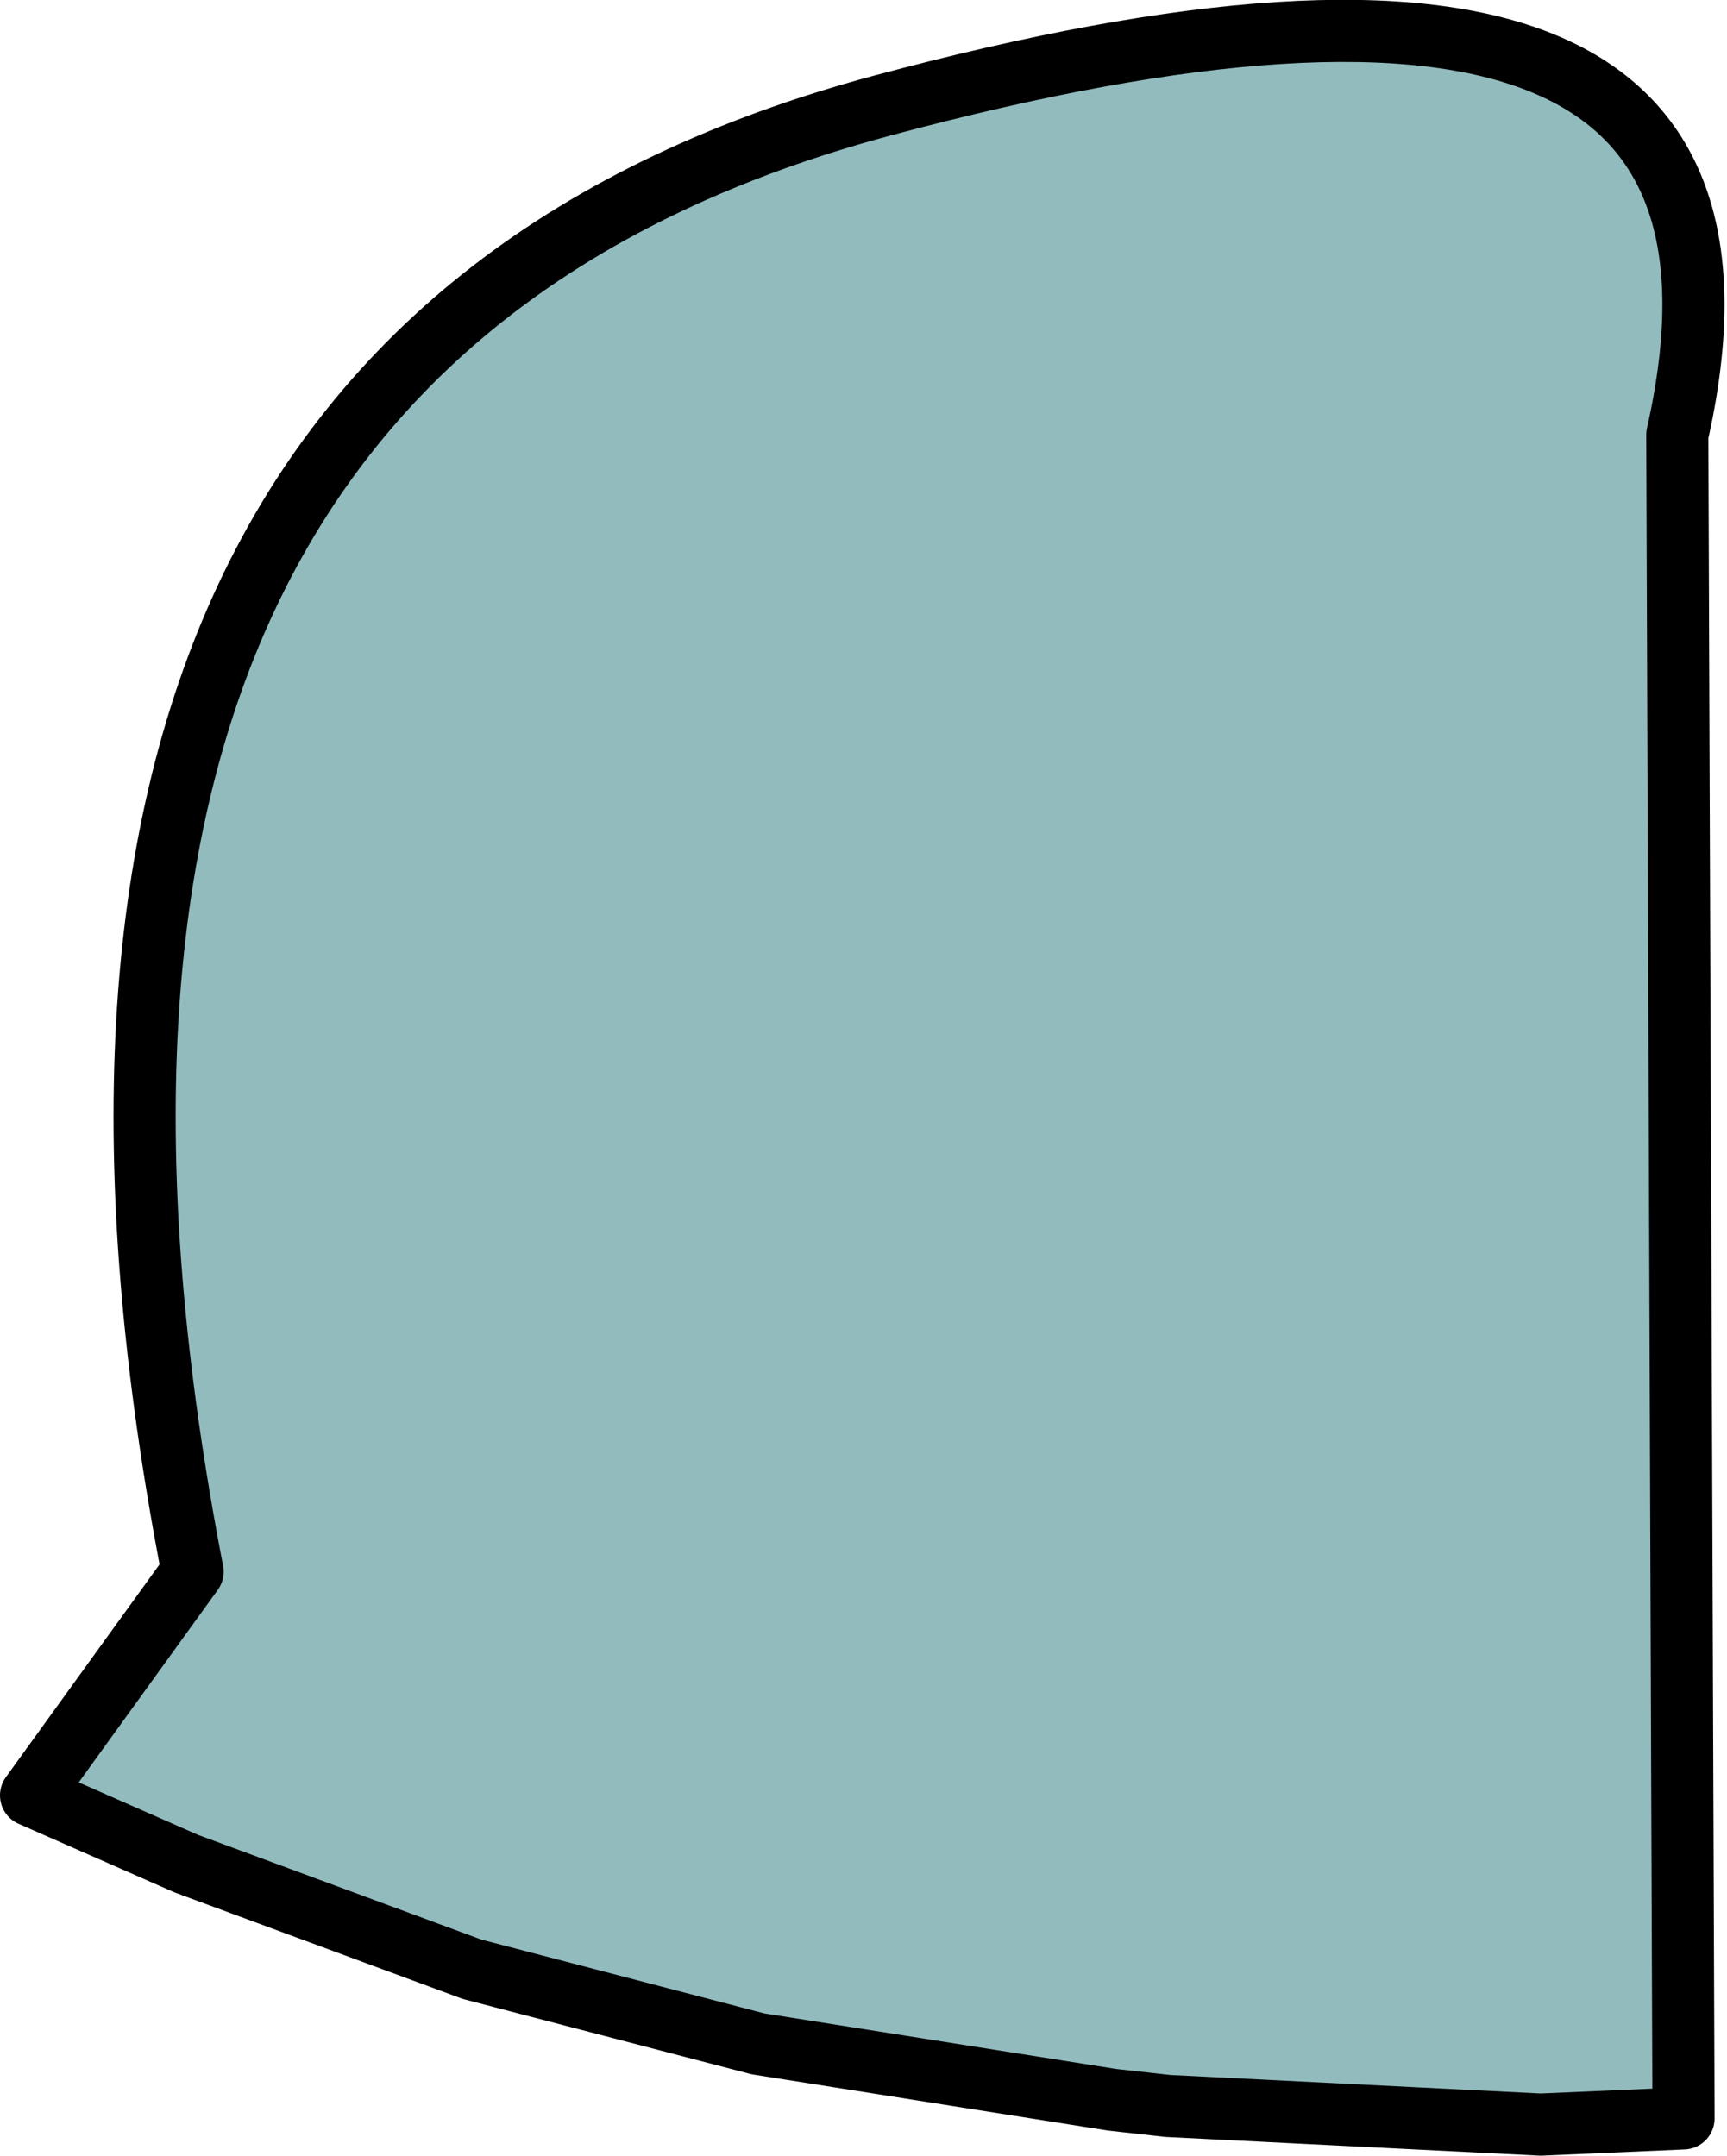
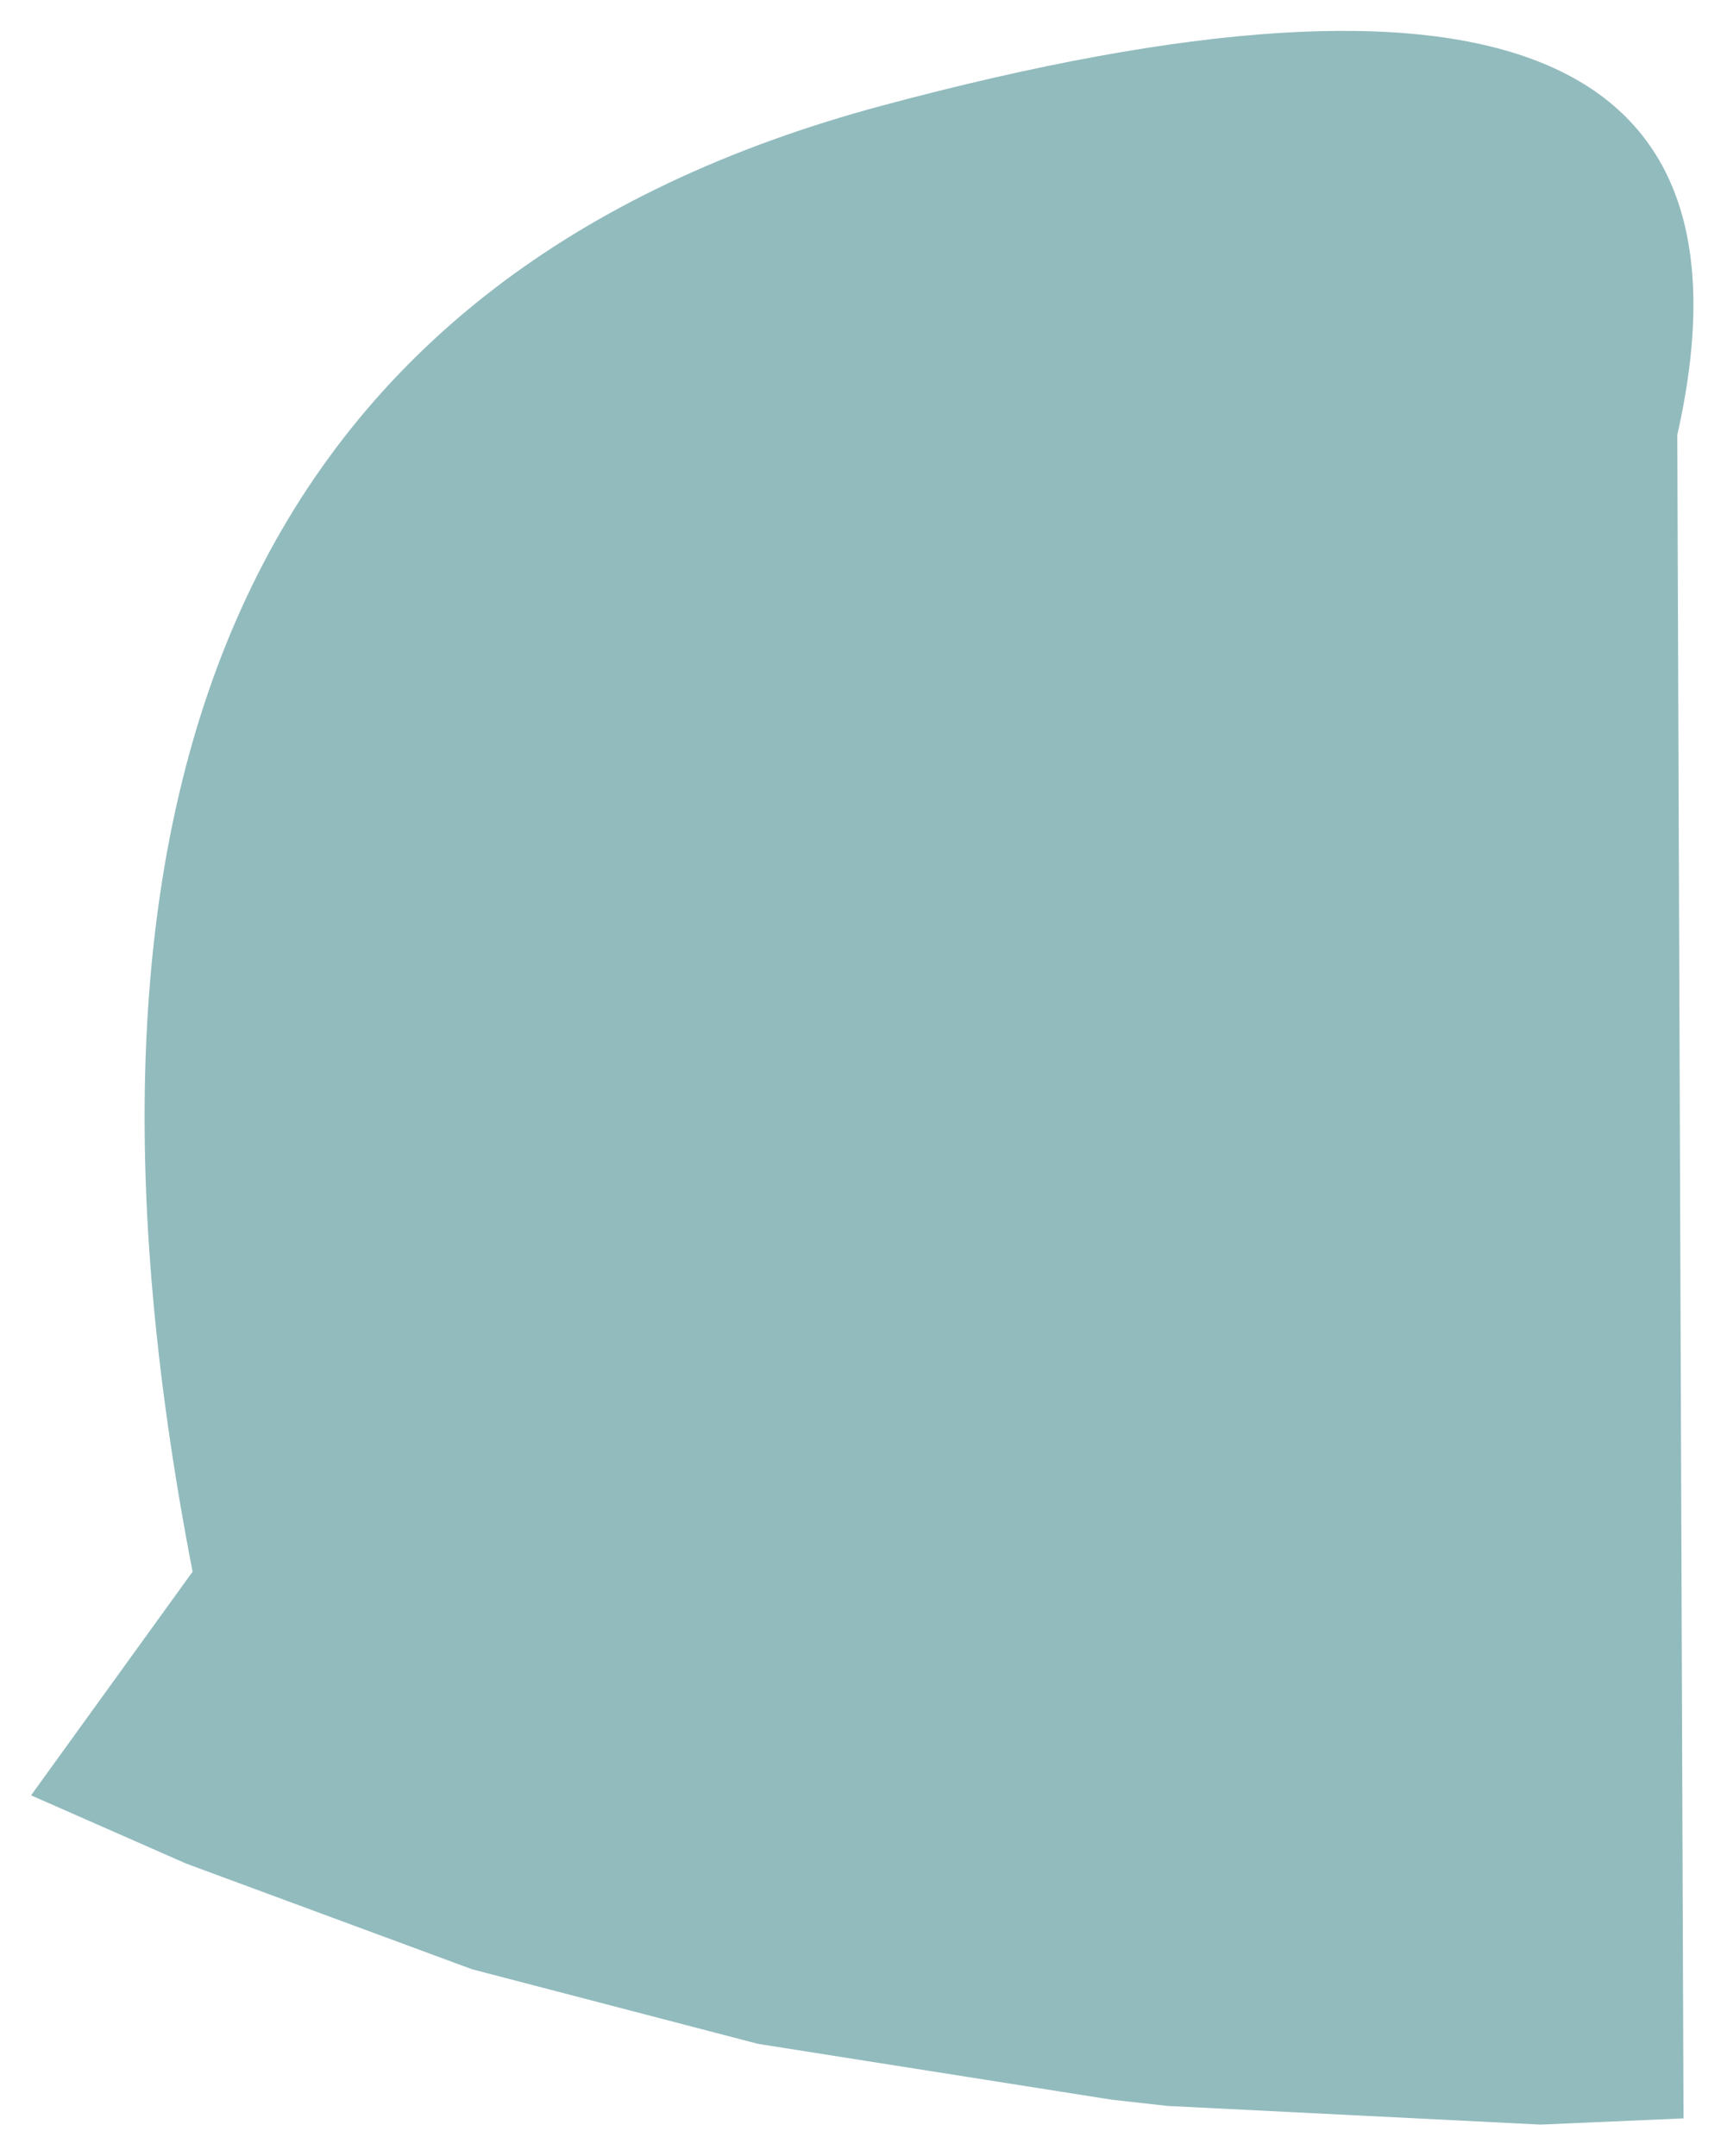
<svg xmlns="http://www.w3.org/2000/svg" height="17.35px" width="13.9px">
  <g transform="matrix(1.0, 0.0, 0.0, 1.0, 7.8, 6.55)">
    <path d="M4.6 10.55 L1.6 10.4 1.15 10.35 -1.7 9.9 -4.0 9.3 -6.3 8.45 -7.55 7.9 -6.25 6.1 Q-8.15 -3.7 -0.7 -5.7 6.75 -7.7 5.7 -3.05 L5.75 10.5 4.6 10.55" fill="#92bbbe" fill-rule="evenodd" stroke="none" />
-     <path d="M4.6 10.55 L5.75 10.5 5.7 -3.05 Q6.75 -7.7 -0.7 -5.7 -8.15 -3.7 -6.25 6.1 L-7.55 7.9 -6.3 8.45 -4.0 9.3 -1.7 9.9 1.15 10.35 1.6 10.4 4.6 10.55 Z" fill="none" stroke="#000000" stroke-linecap="round" stroke-linejoin="round" stroke-width="0.5" />
  </g>
</svg>